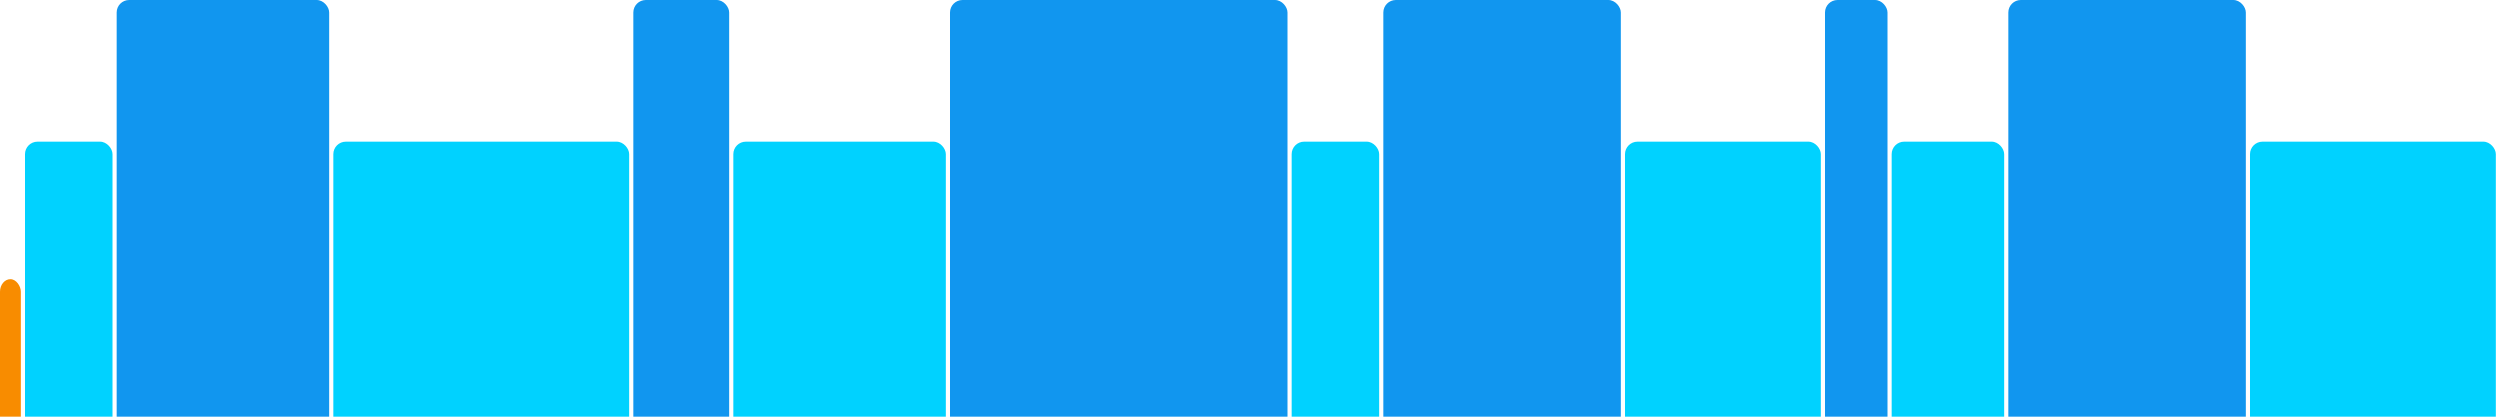
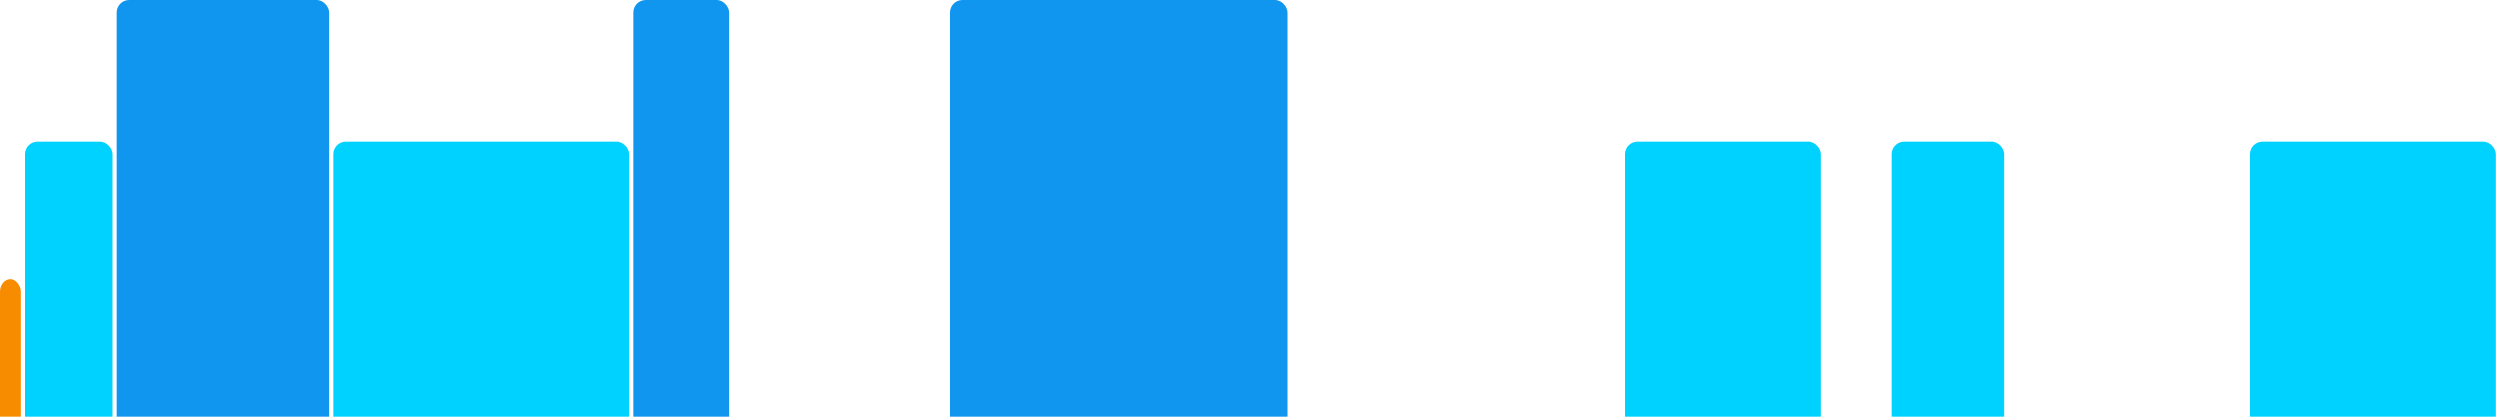
<svg xmlns="http://www.w3.org/2000/svg" version="1.1" baseProfile="full" width="600" height="100">
  <rect x="0" y="67" rx="3" ry="3" width="5" height="43" fill="rgb(248,140,0)" />
  <rect x="6" y="34" rx="3" ry="3" width="21" height="76" fill="rgb(0,210,255)" />
  <rect x="28" y="0" rx="3" ry="3" width="51" height="110" fill="rgb(17,150,239)" />
  <rect x="80" y="34" rx="3" ry="3" width="71" height="76" fill="rgb(0,210,255)" />
  <rect x="152" y="0" rx="3" ry="3" width="23" height="110" fill="rgb(17,150,239)" />
-   <rect x="176" y="34" rx="3" ry="3" width="51" height="76" fill="rgb(0,210,255)" />
  <rect x="228" y="0" rx="3" ry="3" width="81" height="110" fill="rgb(17,150,239)" />
-   <rect x="310" y="34" rx="3" ry="3" width="21" height="76" fill="rgb(0,210,255)" />
-   <rect x="332" y="0" rx="3" ry="3" width="57" height="110" fill="rgb(17,150,239)" />
  <rect x="390" y="34" rx="3" ry="3" width="47" height="76" fill="rgb(0,210,255)" />
-   <rect x="438" y="0" rx="3" ry="3" width="15" height="110" fill="rgb(17,150,239)" />
  <rect x="454" y="34" rx="3" ry="3" width="27" height="76" fill="rgb(0,210,255)" />
-   <rect x="482" y="0" rx="3" ry="3" width="57" height="110" fill="rgb(17,150,239)" />
  <rect x="540" y="34" rx="3" ry="3" width="59" height="76" fill="rgb(0,210,255)" />
</svg>